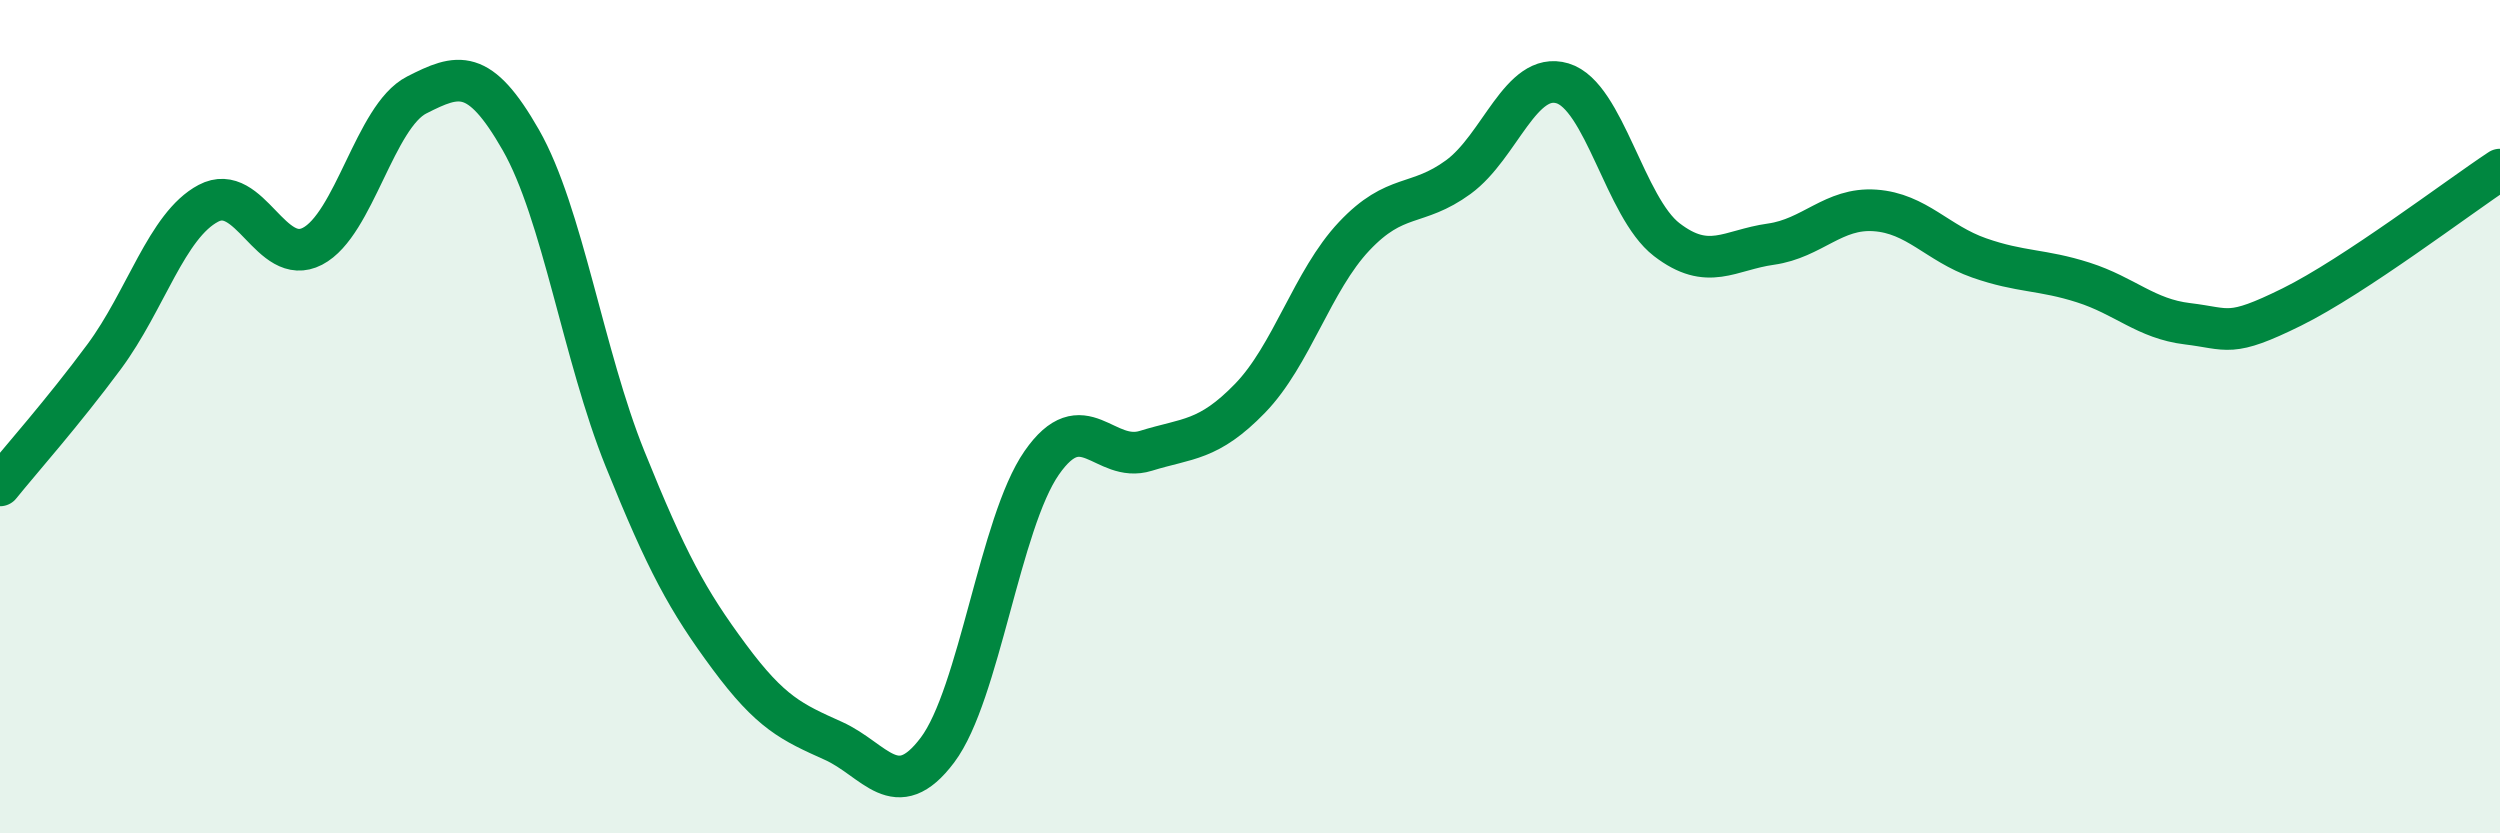
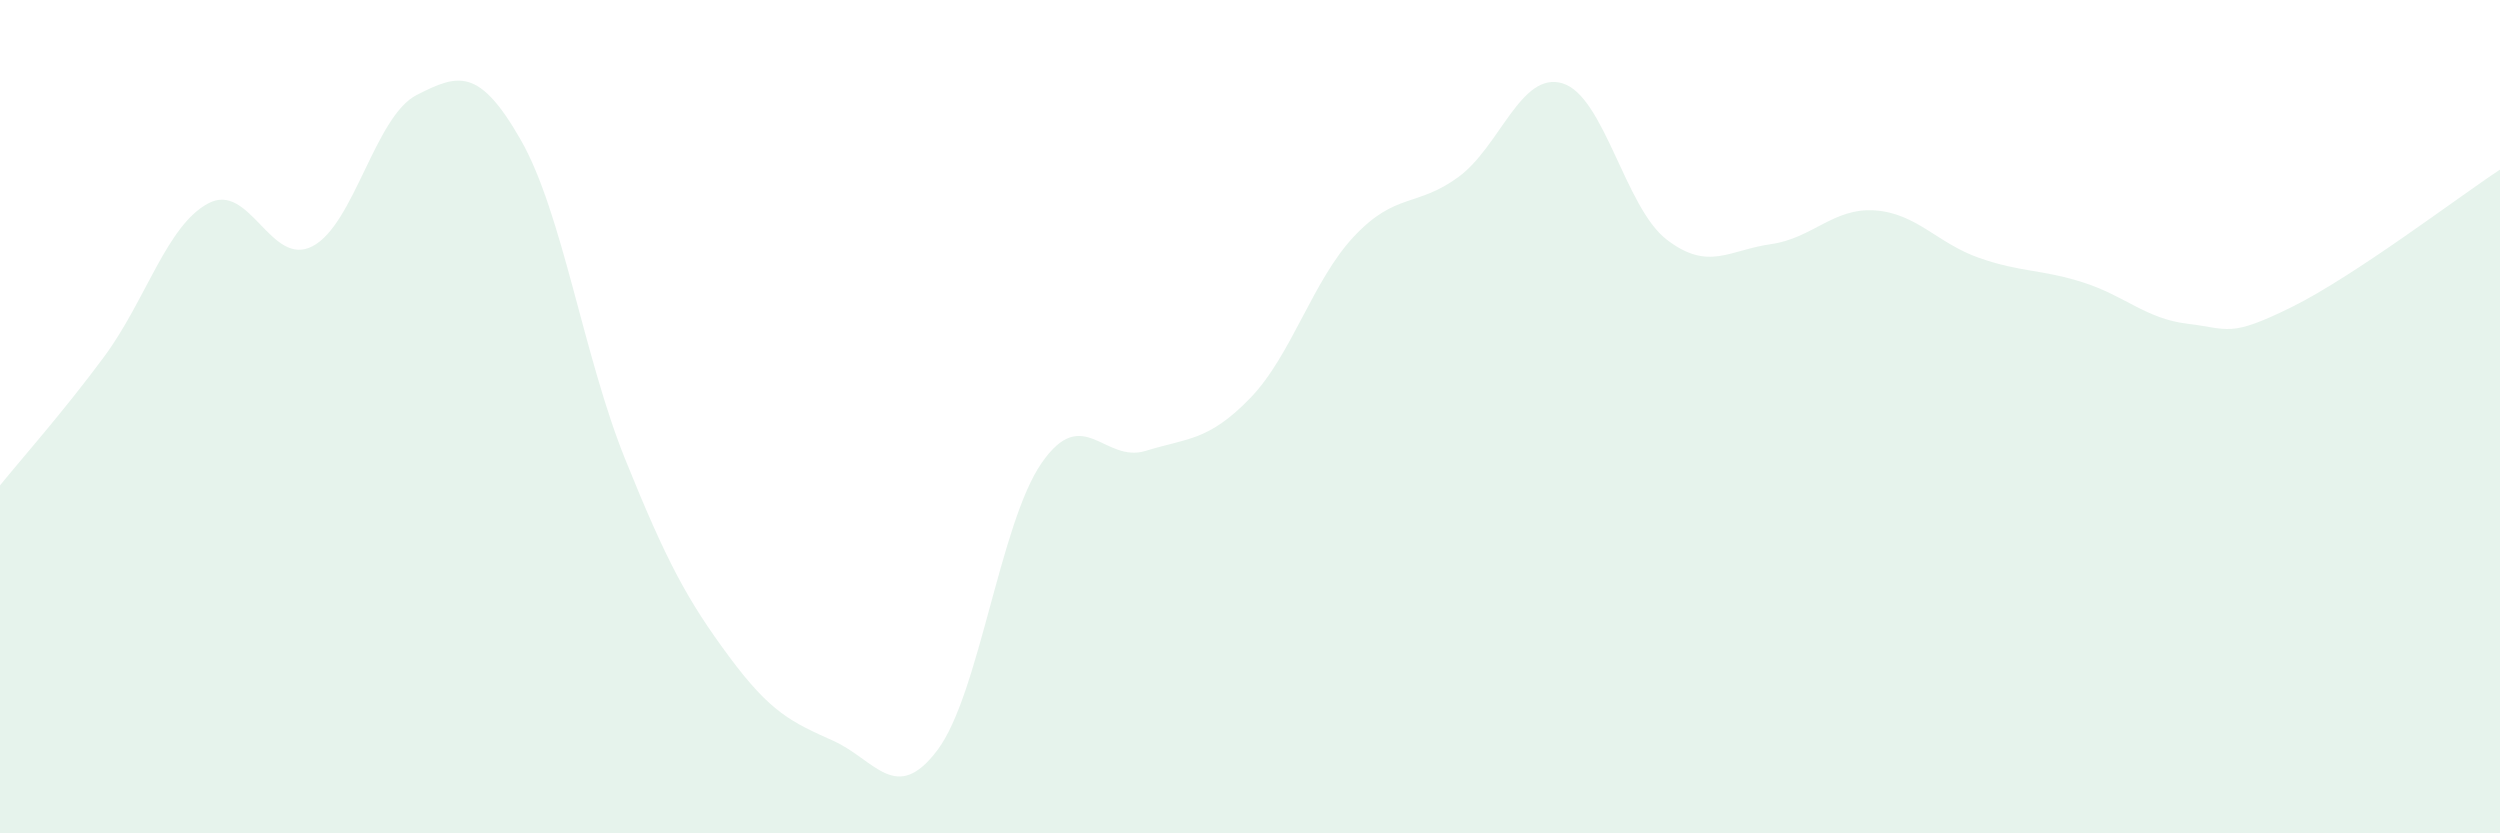
<svg xmlns="http://www.w3.org/2000/svg" width="60" height="20" viewBox="0 0 60 20">
  <path d="M 0,11.65 C 0.5,11.03 1.5,9.91 2.5,8.56 C 3.5,7.21 4,5.41 5,4.88 C 6,4.35 6.5,6.43 7.5,5.91 C 8.5,5.39 9,2.79 10,2.28 C 11,1.77 11.5,1.61 12.5,3.36 C 13.5,5.11 14,8.53 15,11.01 C 16,13.49 16.5,14.41 17.5,15.76 C 18.5,17.11 19,17.33 20,17.78 C 21,18.23 21.5,19.33 22.5,18 C 23.5,16.67 24,12.55 25,11.11 C 26,9.67 26.5,11.13 27.5,10.82 C 28.5,10.51 29,10.59 30,9.56 C 31,8.53 31.5,6.73 32.5,5.67 C 33.5,4.61 34,4.98 35,4.25 C 36,3.52 36.5,1.7 37.5,2 C 38.5,2.3 39,4.98 40,5.75 C 41,6.52 41.5,6 42.5,5.86 C 43.5,5.72 44,4.98 45,5.05 C 46,5.12 46.5,5.84 47.5,6.19 C 48.5,6.54 49,6.46 50,6.78 C 51,7.1 51.5,7.65 52.5,7.77 C 53.5,7.89 53.5,8.11 55,7.37 C 56.5,6.63 59,4.73 60,4.07L60 20L0 20Z" fill="#008740" opacity="0.1" stroke-linecap="round" stroke-linejoin="round" />
-   <path d="M 0,11.65 C 0.5,11.03 1.5,9.91 2.5,8.56 C 3.5,7.21 4,5.41 5,4.88 C 6,4.35 6.5,6.43 7.5,5.91 C 8.5,5.39 9,2.79 10,2.28 C 11,1.77 11.5,1.61 12.5,3.36 C 13.5,5.11 14,8.53 15,11.01 C 16,13.49 16.5,14.41 17.5,15.76 C 18.5,17.11 19,17.33 20,17.78 C 21,18.23 21.5,19.33 22.5,18 C 23.5,16.67 24,12.55 25,11.11 C 26,9.67 26.5,11.13 27.5,10.82 C 28.5,10.51 29,10.59 30,9.56 C 31,8.53 31.5,6.73 32.5,5.67 C 33.5,4.61 34,4.98 35,4.25 C 36,3.52 36.5,1.7 37.5,2 C 38.5,2.3 39,4.98 40,5.75 C 41,6.52 41.5,6 42.5,5.86 C 43.5,5.72 44,4.98 45,5.05 C 46,5.12 46.5,5.84 47.5,6.19 C 48.5,6.54 49,6.46 50,6.78 C 51,7.1 51.5,7.65 52.5,7.77 C 53.5,7.89 53.5,8.11 55,7.37 C 56.5,6.63 59,4.73 60,4.07" stroke="#008740" stroke-width="1" fill="none" stroke-linecap="round" stroke-linejoin="round" />
</svg>